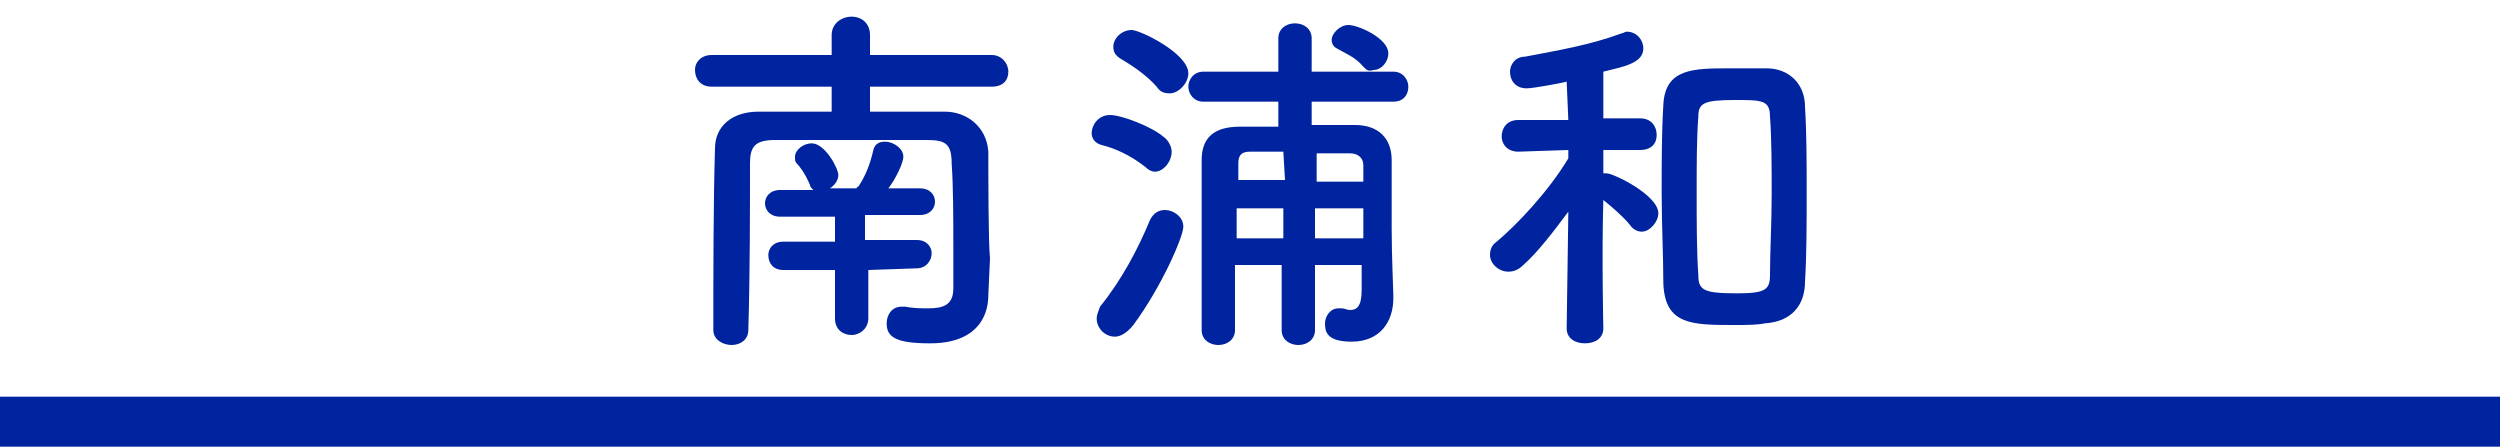
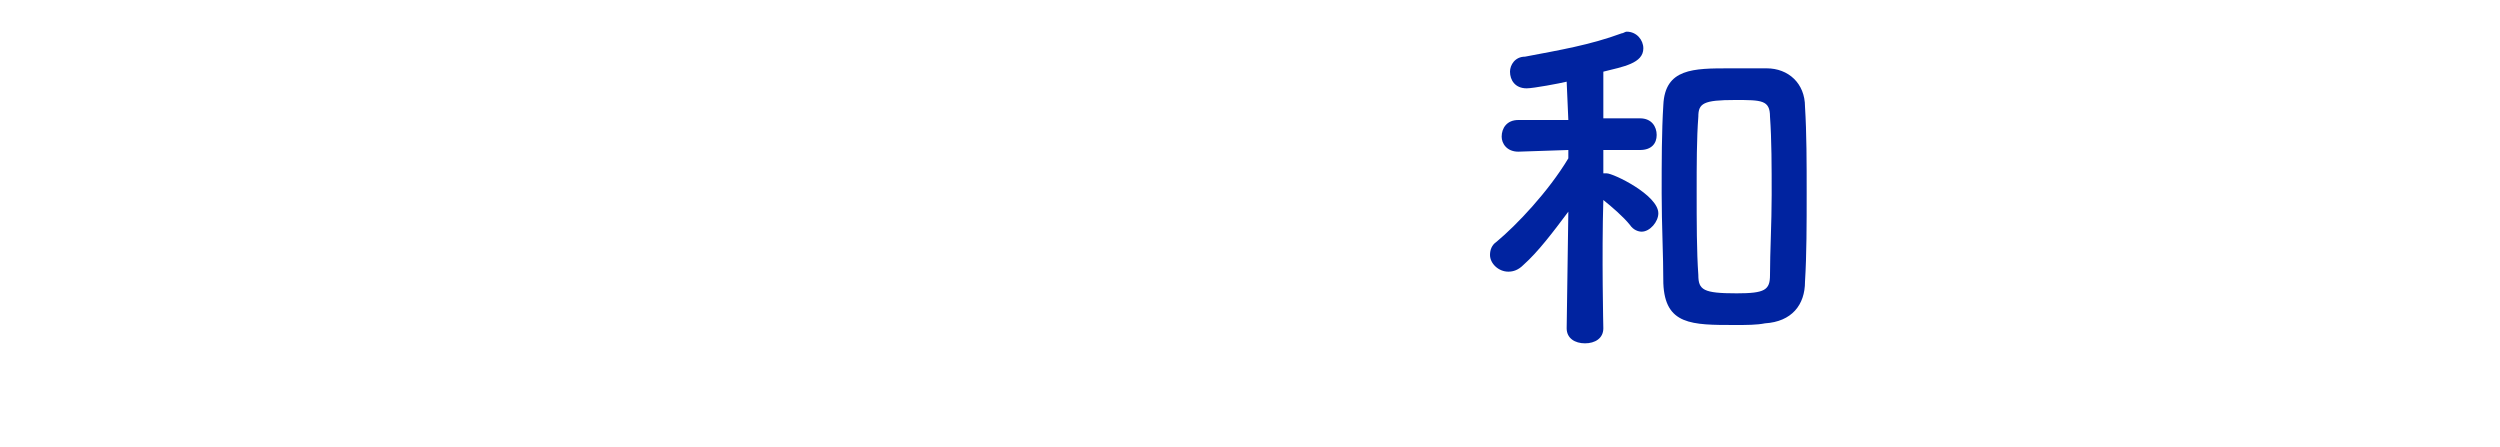
<svg xmlns="http://www.w3.org/2000/svg" version="1.1" id="_レイヤー_1" x="0px" y="0px" viewBox="0 0 150 26.8" style="enable-background:new 0 0 150 26.8;" xml:space="preserve">
  <style type="text/css">
	.st0{fill:#0023A0;}
</style>
-   <rect y="23.8" class="st0" width="150" height="3" />
  <g>
-     <path class="st0" d="M59.3,17.7L59.3,17.7c0,1.4-0.8,2.9-3.5,2.9c-2.1,0-2.6-0.4-2.6-1.2c0-0.5,0.3-1,0.9-1c0.1,0,0.1,0,0.2,0   c0.5,0.1,1,0.1,1.4,0.1c0.9,0,1.5-0.2,1.5-1.2c0-0.7,0-1.5,0-2.4c0-1.7,0-3.7-0.1-5.1c0-1.2-0.4-1.4-1.5-1.4c-1.5,0-3.1,0-4.6,0   s-3.1,0-4.5,0c-1.2,0-1.5,0.4-1.5,1.4c0,2.7,0,6.7-0.1,10c0,0.6-0.5,0.9-1,0.9s-1.1-0.3-1.1-0.9c0-3.1,0-7.7,0.1-10.9   c0-1.3,1-2.2,2.6-2.2c1.4,0,2.9,0,4.4,0V5.2h-7.2c-0.7,0-1-0.5-1-1s0.4-0.9,1-0.9h7.2V2.1c0-0.7,0.6-1.1,1.2-1.1   c0.6,0,1.1,0.4,1.1,1.1v1.2h7.3c0.6,0,1,0.5,1,1s-0.3,0.9-1,0.9h-7.3v1.5c1.5,0,3,0,4.5,0c1.3,0,2.5,0.9,2.6,2.4   c0,1.4,0,5.5,0.1,6.4L59.3,17.7z M52.1,16.2v2.9c0,0.6-0.5,1-1,1s-1-0.3-1-1v-2.9H47c-0.6,0-0.9-0.4-0.9-0.9c0-0.4,0.3-0.8,0.9-0.8   h3.1V13h-3.3c-0.6,0-0.9-0.4-0.9-0.8c0-0.4,0.3-0.8,0.9-0.8h2c-0.1-0.1-0.2-0.2-0.2-0.3c-0.3-0.7-0.6-1.1-0.8-1.3   c-0.1-0.1-0.1-0.2-0.1-0.4c0-0.4,0.5-0.8,1-0.8c0.8,0,1.6,1.5,1.6,1.9c0,0.3-0.2,0.6-0.5,0.8h1.6c0,0,0-0.1,0.1-0.1   c0.4-0.6,0.7-1.3,0.9-2.2c0.1-0.4,0.4-0.5,0.7-0.5c0.5,0,1.1,0.4,1.1,0.9c0,0.4-0.5,1.4-0.9,1.9h1.9c0.6,0,0.9,0.4,0.9,0.8   c0,0.4-0.3,0.8-0.9,0.8h-3.3v1.5H55c0.6,0,0.9,0.4,0.9,0.8c0,0.4-0.3,0.9-0.9,0.9L52.1,16.2z" />
-     <path class="st0" d="M68.7,10c-0.9-0.7-1.8-1.1-2.6-1.3c-0.4-0.1-0.6-0.4-0.6-0.7c0-0.5,0.4-1.1,1.1-1.1s2.5,0.7,3.2,1.3   c0.3,0.2,0.5,0.6,0.5,0.9c0,0.6-0.5,1.2-1,1.2C69.1,10.3,68.9,10.2,68.7,10z M66.9,20.2c-0.6,0-1.1-0.5-1.1-1.1   c0-0.2,0.1-0.4,0.2-0.7c1.3-1.6,2.3-3.5,3-5.2c0.2-0.4,0.5-0.6,0.9-0.6c0.5,0,1.1,0.4,1.1,1s-1.3,3.6-3,5.9   C67.6,20,67.2,20.2,66.9,20.2z M69.4,5.2c-0.7-0.8-1.7-1.4-2.2-1.7c-0.3-0.2-0.4-0.4-0.4-0.7c0-0.5,0.5-1,1.1-1   c0.5,0,3.4,1.4,3.4,2.6c0,0.6-0.6,1.2-1.1,1.2C69.8,5.6,69.6,5.5,69.4,5.2z M78.9,15.9v3.9c0,0.6-0.5,0.9-1,0.9s-1-0.3-1-0.9v-3.9   h-2.8c0,1.3,0,2.6,0,3.9l0,0c0,0.6-0.5,0.9-1,0.9s-1-0.3-1-0.9c0-1.4,0-2.8,0-4.3c0-2,0-4.1,0-5.9c0-1.3,0.7-2,2.3-2   c0.7,0,1.5,0,2.3,0V6.1h-4.5c-0.6,0-0.9-0.5-0.9-0.9s0.3-0.9,0.9-0.9h4.5v-2c0-0.6,0.5-0.9,1-0.9s1,0.3,1,0.9v2h4.9   c0.6,0,0.9,0.5,0.9,0.9c0,0.5-0.3,0.9-0.9,0.9h-4.9v1.4c0.9,0,1.7,0,2.6,0c1.4,0,2.2,0.8,2.2,2.1c0,0.3,0,0.6,0,0.9   c0,1.2,0,2.4,0,3.2c0,1.7,0.1,3.7,0.1,4c0,0.1,0,0.1,0,0.2c0,1.4-0.8,2.6-2.5,2.6c-1.5,0-1.6-0.6-1.6-1.1c0-0.4,0.3-0.9,0.8-0.9   c0.1,0,0.1,0,0.2,0c0.2,0,0.3,0.1,0.5,0.1c0.4,0,0.7-0.2,0.7-1.2c0,0,0-0.6,0-1.5C81.7,15.9,78.9,15.9,78.9,15.9z M77,12.5h-2.8   c0,0.6,0,1.2,0,1.8H77V12.5z M77,9.1c-0.7,0-1.4,0-2,0c-0.5,0-0.7,0.2-0.7,0.7v1h2.8L77,9.1L77,9.1z M81.8,10.9c0-0.4,0-0.7,0-1   c0-0.4-0.3-0.7-0.8-0.7c-0.6,0-1.3,0-2,0v1.7H81.8z M78.9,12.5v1.8h2.9c0-0.6,0-1.2,0-1.8H78.9z M81.8,4c-0.5-0.6-1.1-0.8-1.6-1.1   c-0.2-0.1-0.3-0.3-0.3-0.5c0-0.4,0.5-0.9,1-0.9c0.6,0,2.4,0.8,2.4,1.7c0,0.5-0.4,1-0.9,1C82.1,4.3,82,4.2,81.8,4z" />
    <path class="st0" d="M96.2,19.7c0,0.6-0.5,0.9-1.1,0.9S94,20.3,94,19.7l0,0l0.1-7c-0.9,1.2-1.8,2.4-2.7,3.2   c-0.3,0.3-0.6,0.4-0.9,0.4c-0.6,0-1.1-0.5-1.1-1c0-0.3,0.1-0.6,0.4-0.8c1.2-1,3.1-3,4.3-5V9l-3,0.1l0,0c-0.7,0-1-0.5-1-0.9   c0-0.5,0.3-1,1-1h3L94,4.9c-0.4,0.1-2,0.4-2.4,0.4c-0.7,0-1-0.5-1-1c0-0.4,0.3-0.9,0.9-0.9C93.6,3,95.4,2.7,97.3,2   c0.1,0,0.2-0.1,0.3-0.1c0.6,0,1,0.5,1,1c0,0.9-1.2,1.1-2.4,1.4c0,0.5,0,1.6,0,2.8h2.2c0.7,0,1,0.5,1,1S99.1,9,98.4,9l0,0h-2.2v1.4   c0.1,0,0.2,0,0.2,0c0.4,0,3.1,1.3,3.1,2.4c0,0.5-0.5,1.1-1,1.1c-0.2,0-0.5-0.1-0.7-0.4c-0.4-0.5-1.1-1.1-1.6-1.5   C96.1,15.3,96.2,19.7,96.2,19.7L96.2,19.7z M104.1,19.5c-2.6,0-4.2,0-4.3-2.5c0-1.7-0.1-3.5-0.1-5.4s0-3.7,0.1-5.3   c0.1-2.2,1.8-2.2,4-2.2c0.8,0,1.6,0,2.2,0c1.3,0,2.3,0.9,2.3,2.3c0.1,1.6,0.1,3.4,0.1,5.2s0,3.7-0.1,5.3c0,1.4-0.8,2.4-2.4,2.5   C105.4,19.5,104.8,19.5,104.1,19.5z M104.2,17.6c1.7,0,2-0.2,2-1.1c0-1.4,0.1-3.1,0.1-4.8s0-3.3-0.1-4.7c0-1-0.5-1-2.1-1   c-1.9,0-2.2,0.2-2.2,1c-0.1,1.3-0.1,2.9-0.1,4.5c0,1.8,0,3.6,0.1,5C101.9,17.4,102.2,17.6,104.2,17.6z" />
  </g>
</svg>